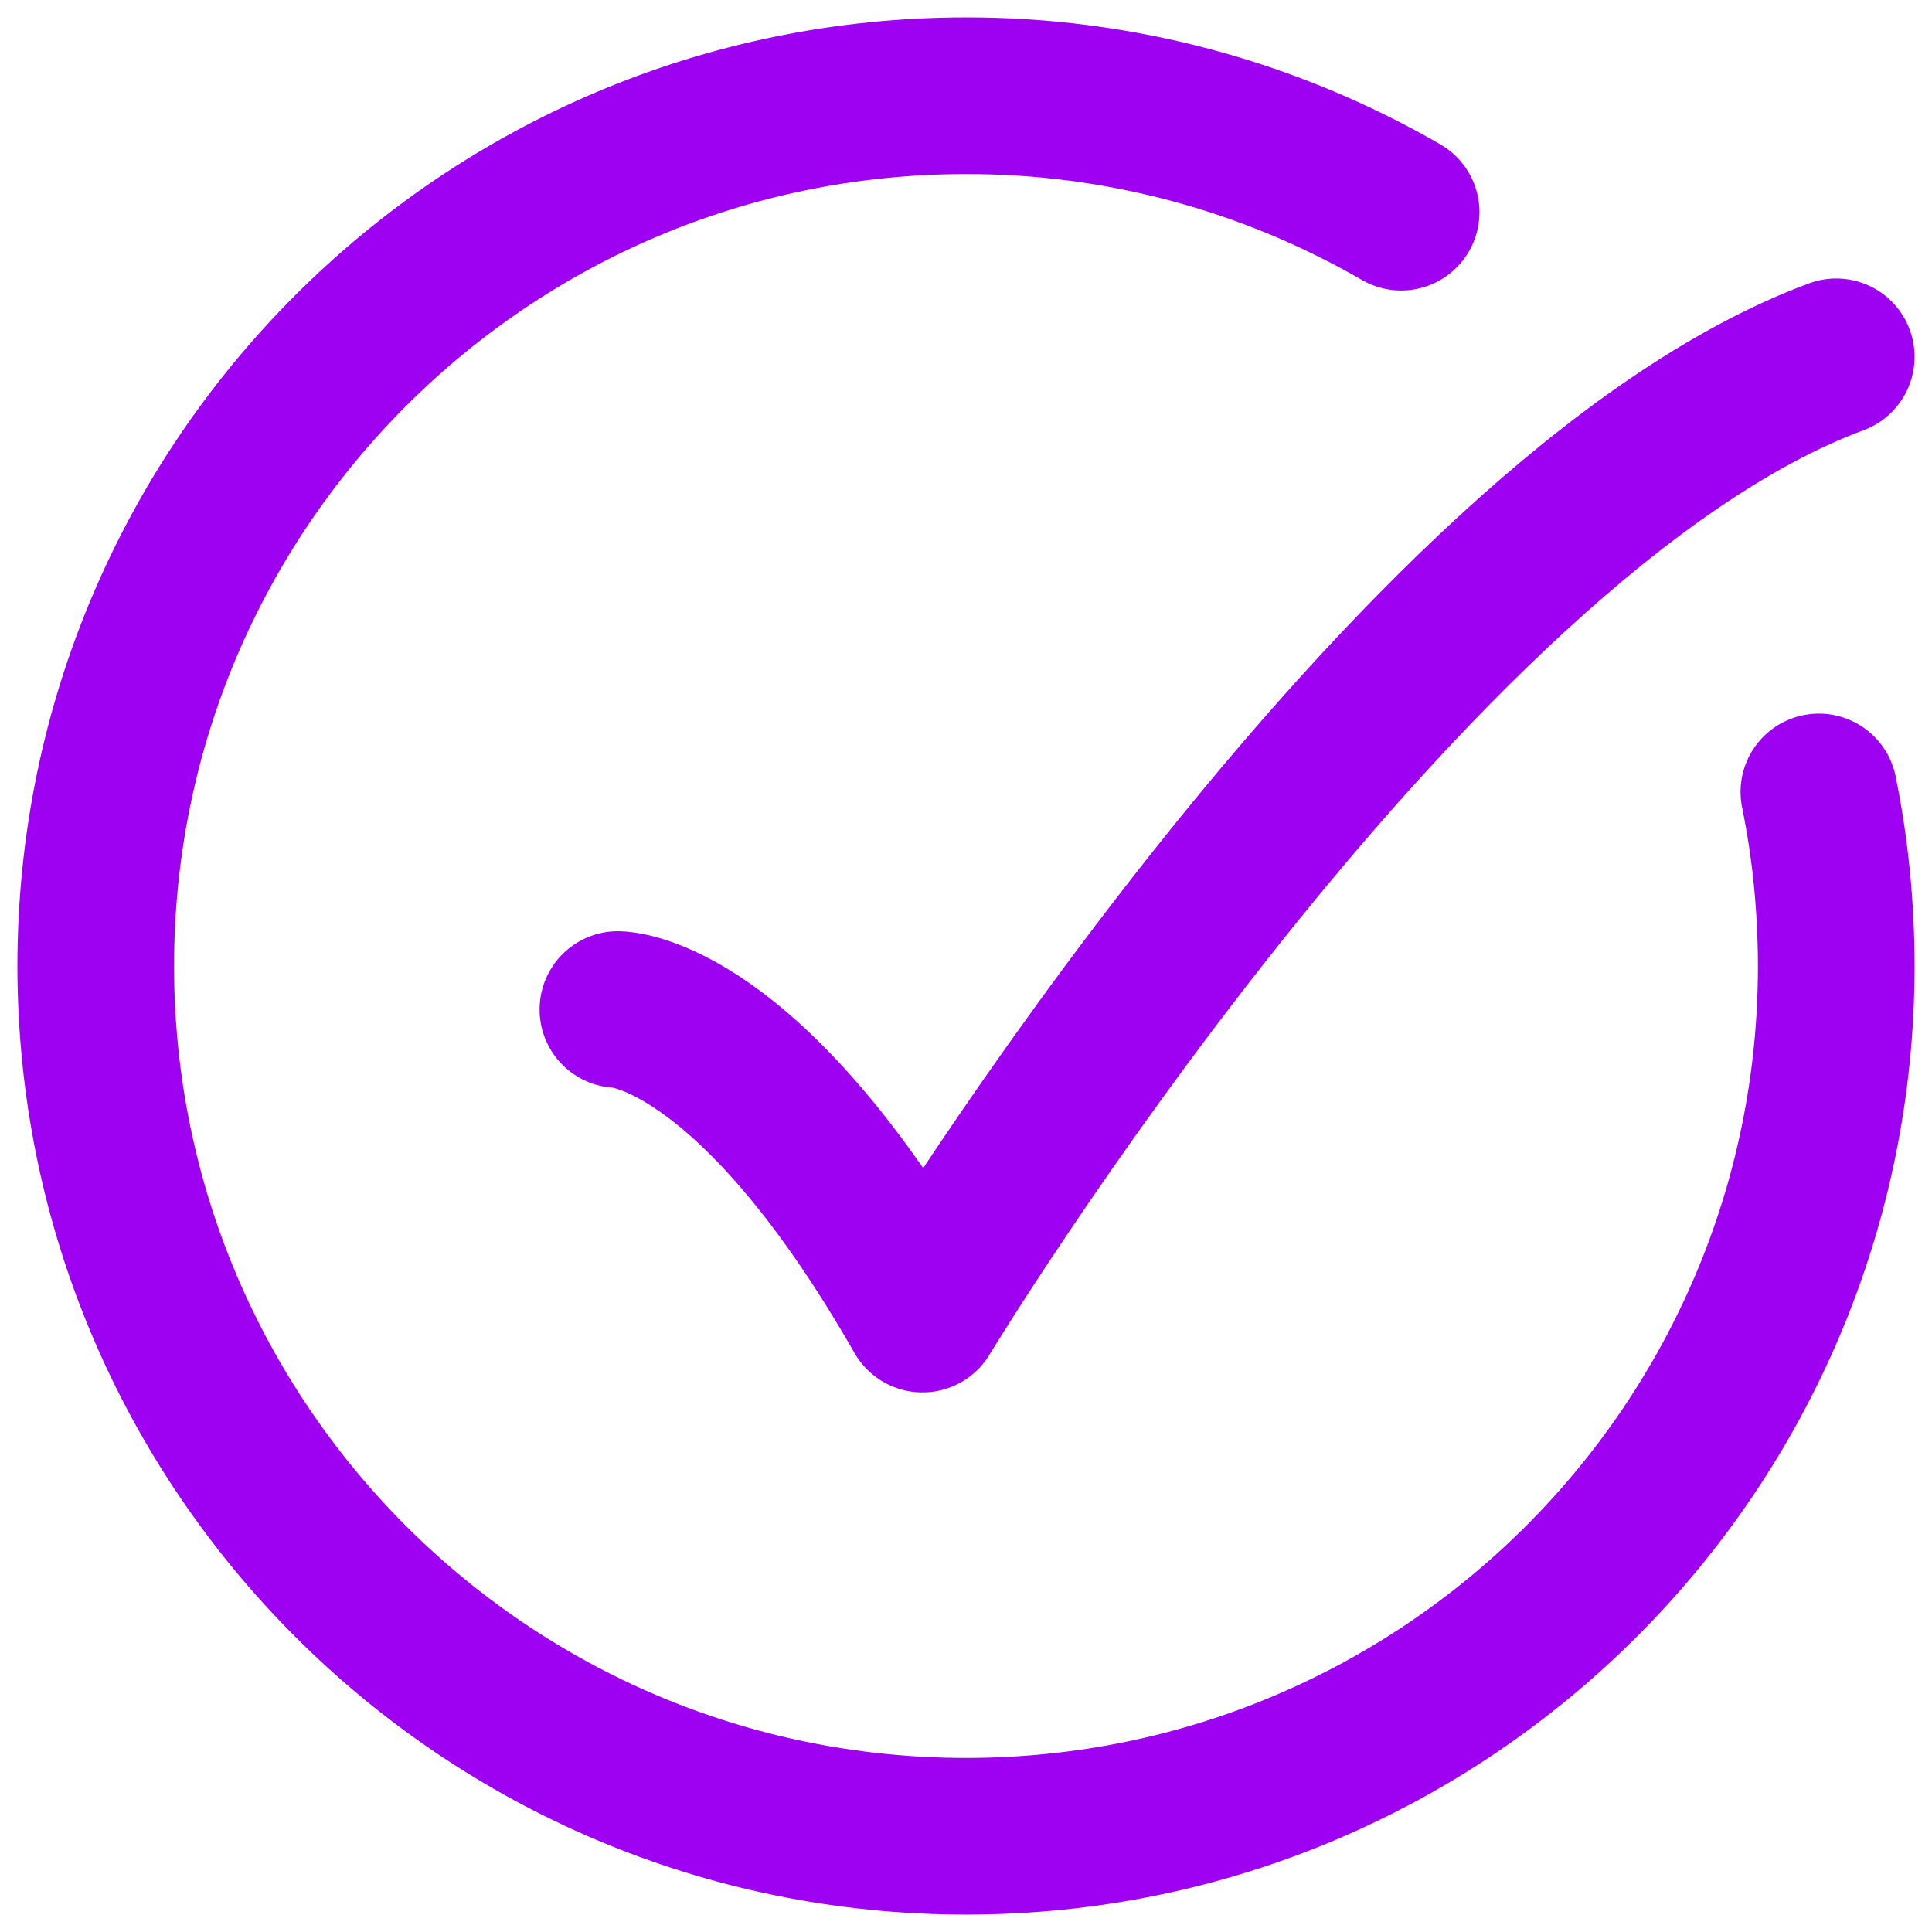
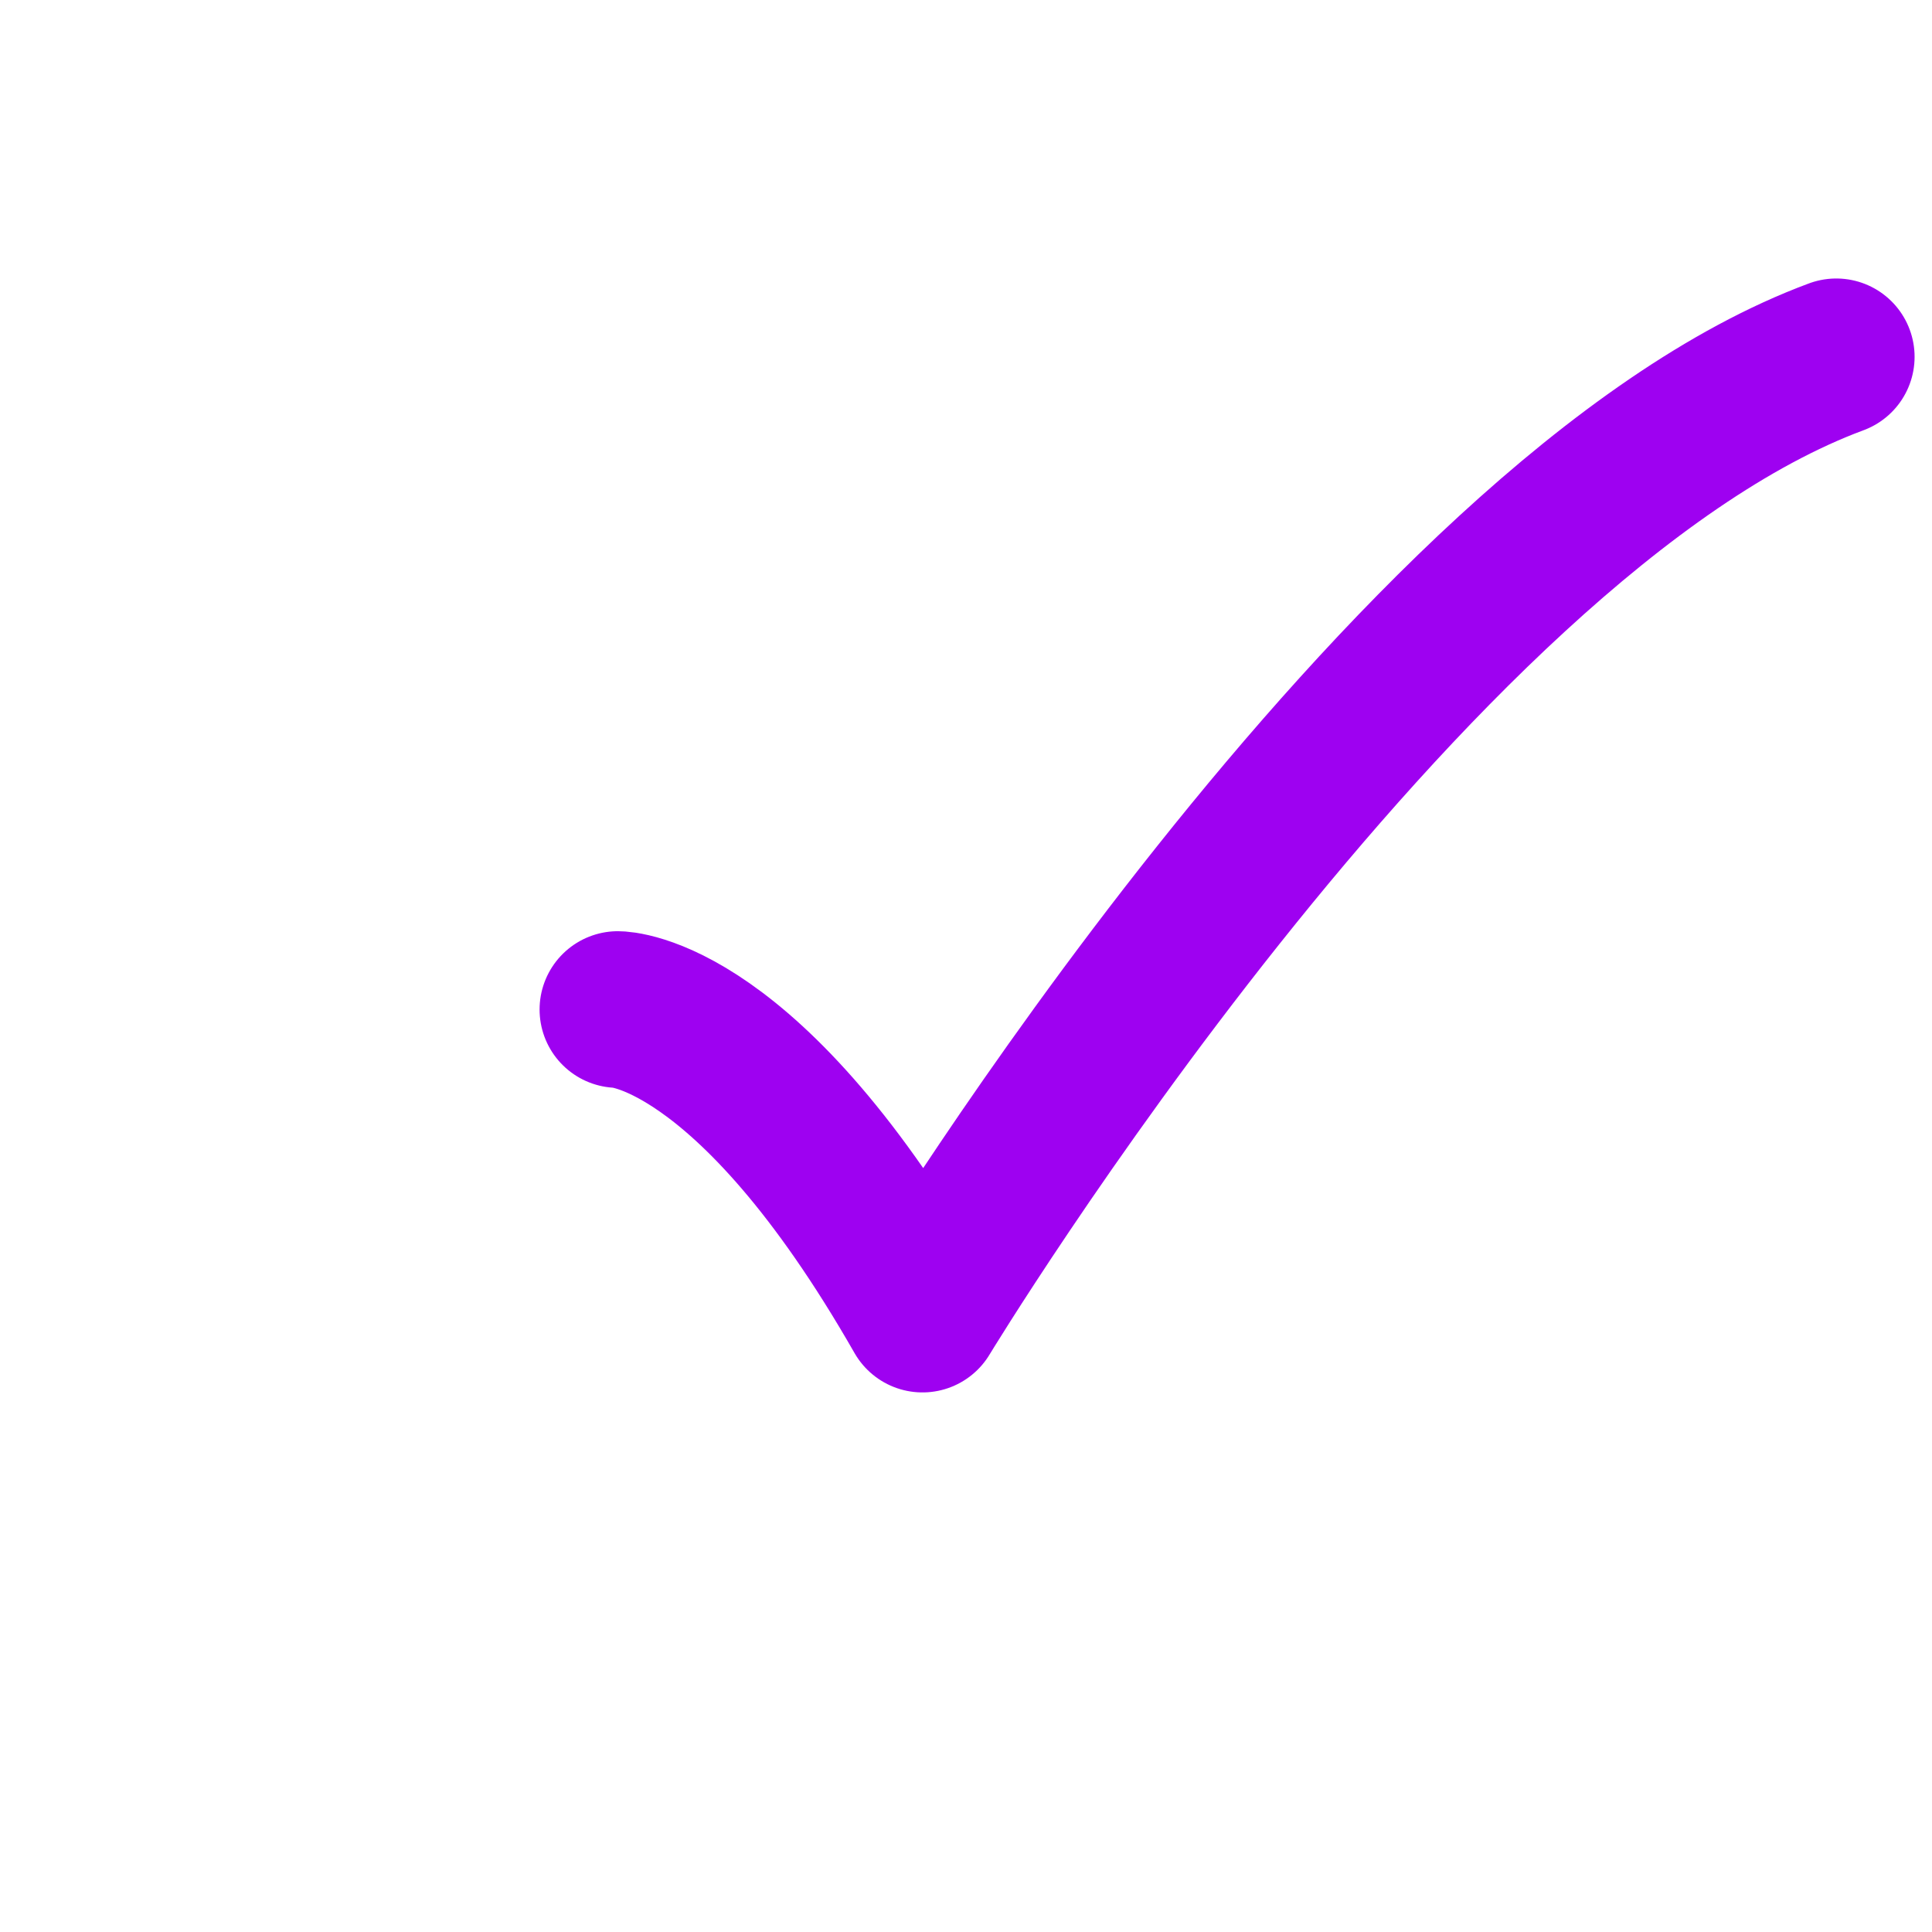
<svg xmlns="http://www.w3.org/2000/svg" width="74" height="74" viewBox="0 0 74 74" fill="none">
-   <path d="M53.667 8.127C48.602 5.196 42.852 3.657 37 3.667C18.59 3.667 3.667 18.59 3.667 37C3.667 55.41 18.59 70.333 37 70.333C55.41 70.333 70.333 55.41 70.333 37C70.329 34.711 70.107 32.489 69.667 30.333" stroke="#9E01F1" stroke-width="6" stroke-linecap="round" stroke-linejoin="round" />
  <path d="M23.667 38.667C23.667 38.667 28.667 38.667 35.333 50.333C35.333 50.333 53.863 19.777 70.333 13.667" stroke="#9E01F1" stroke-width="6" stroke-linecap="round" stroke-linejoin="round" />
</svg>